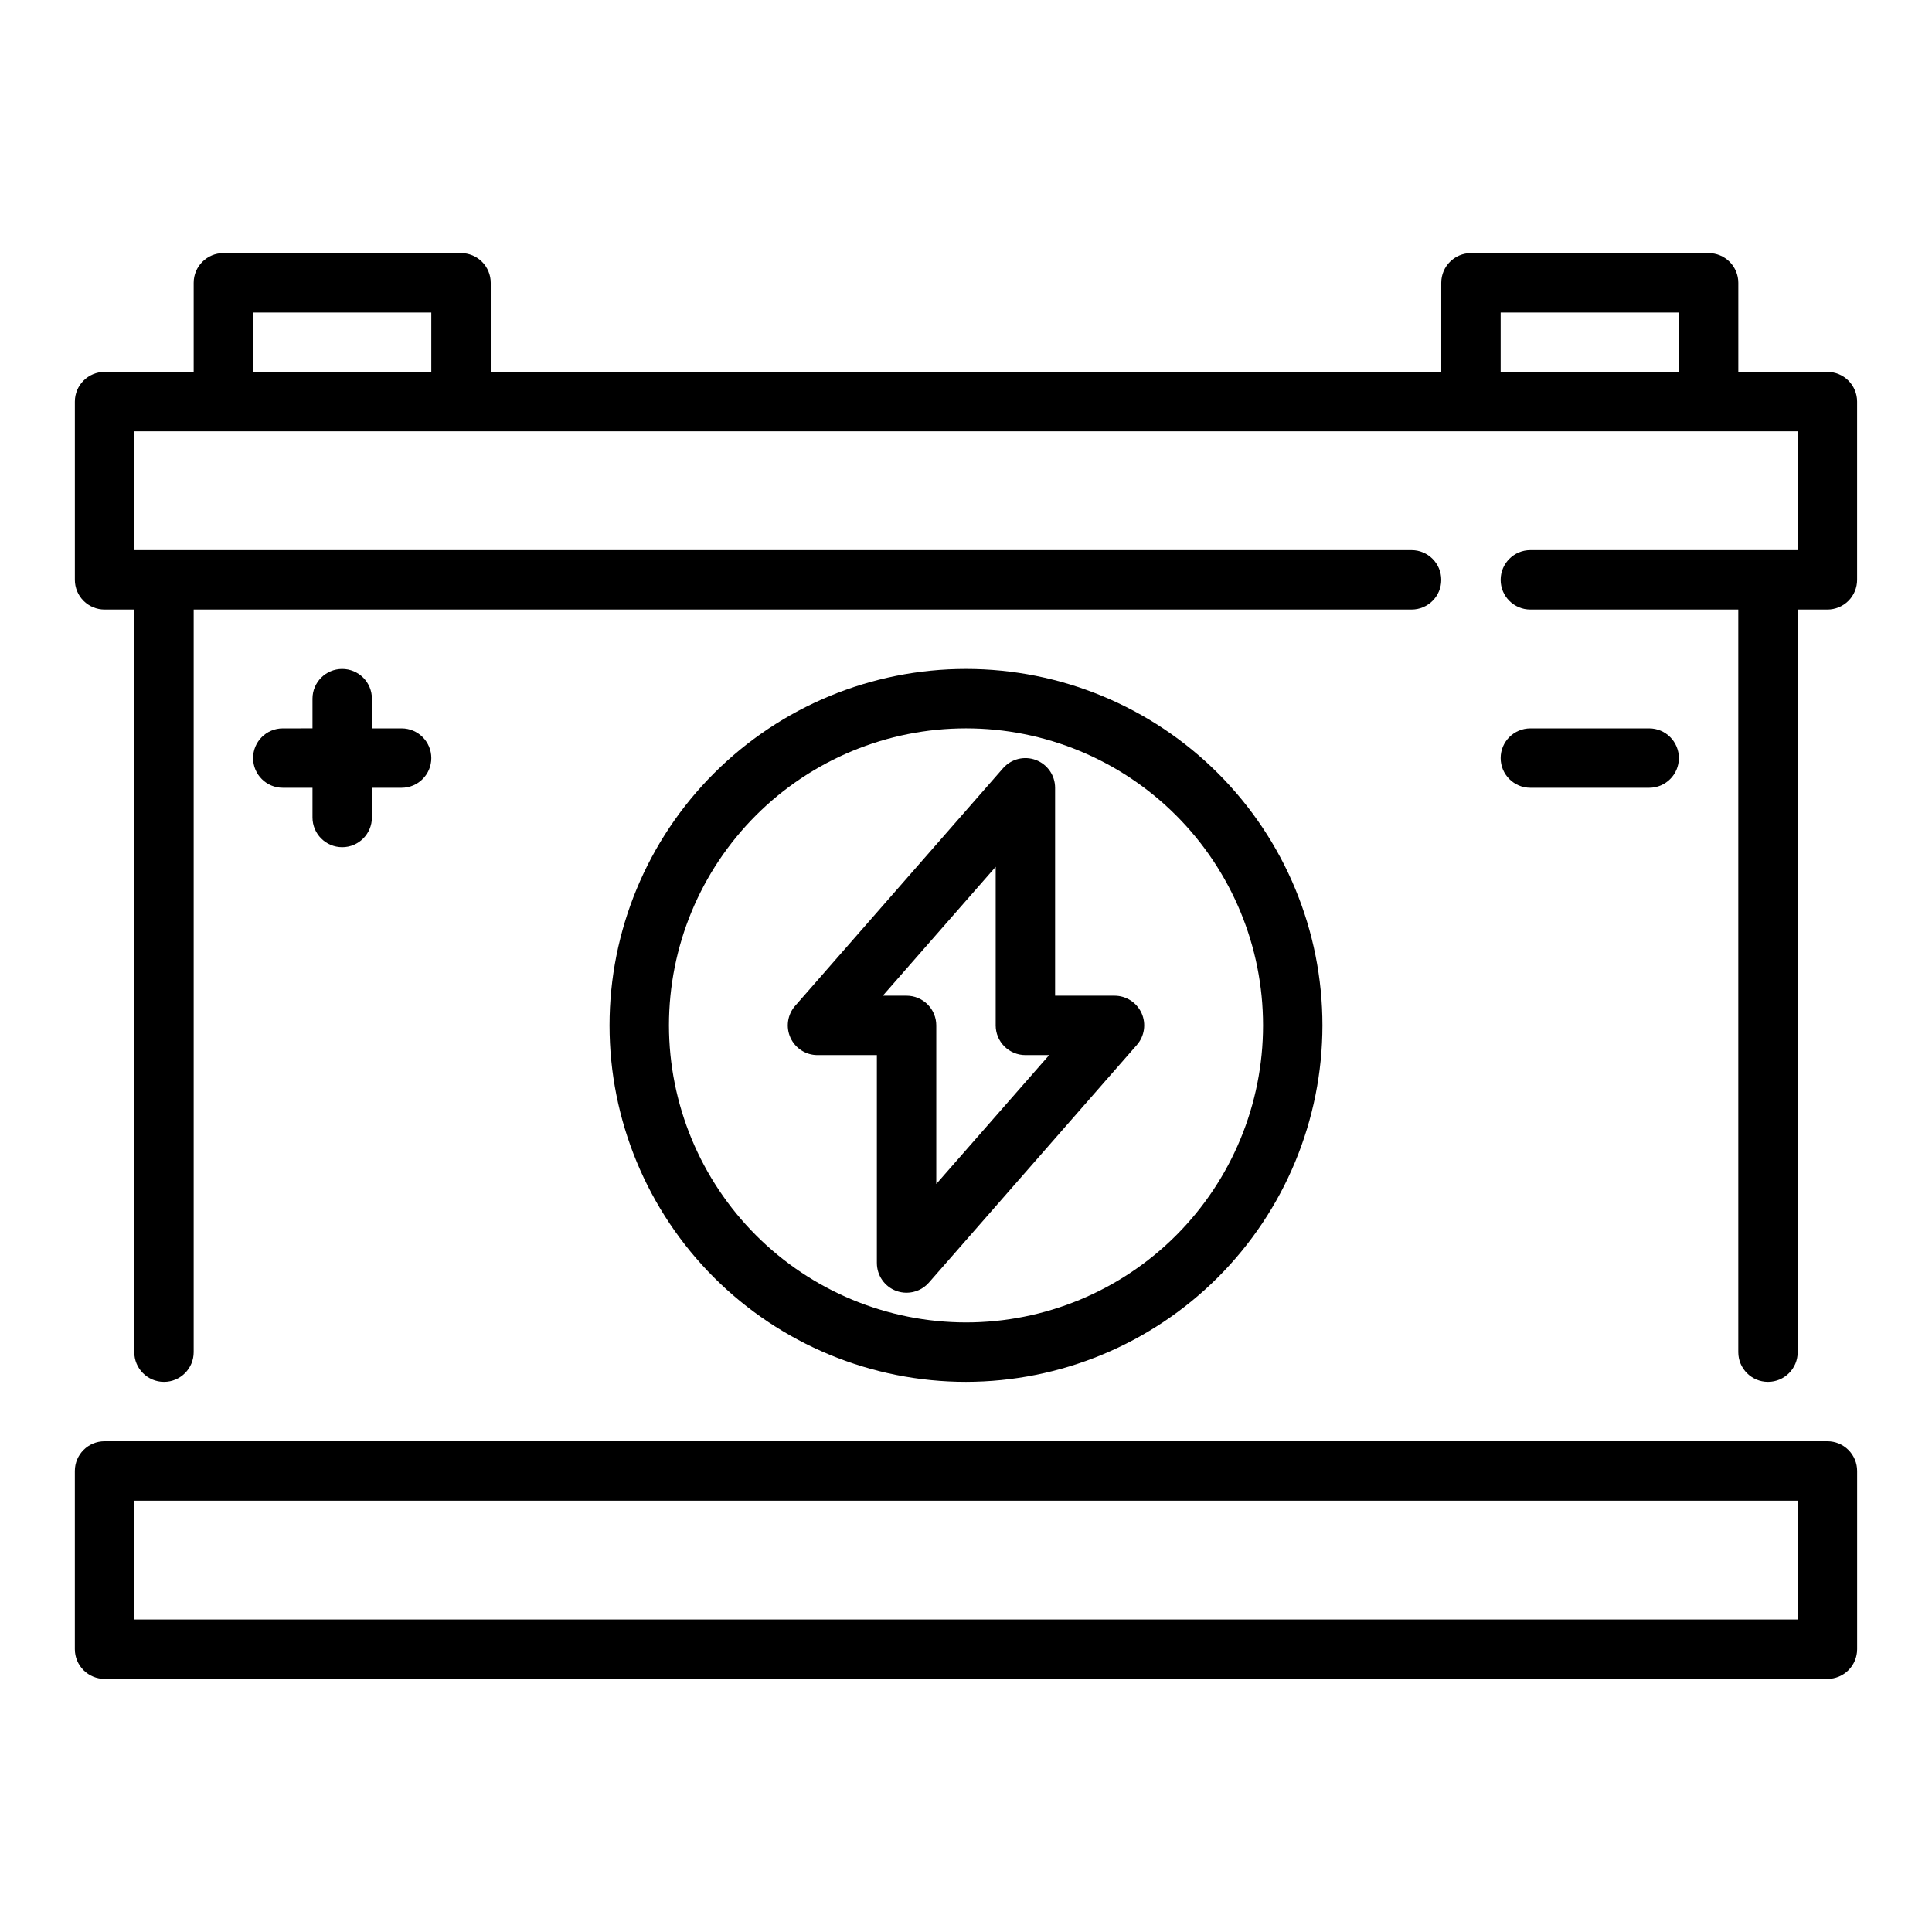
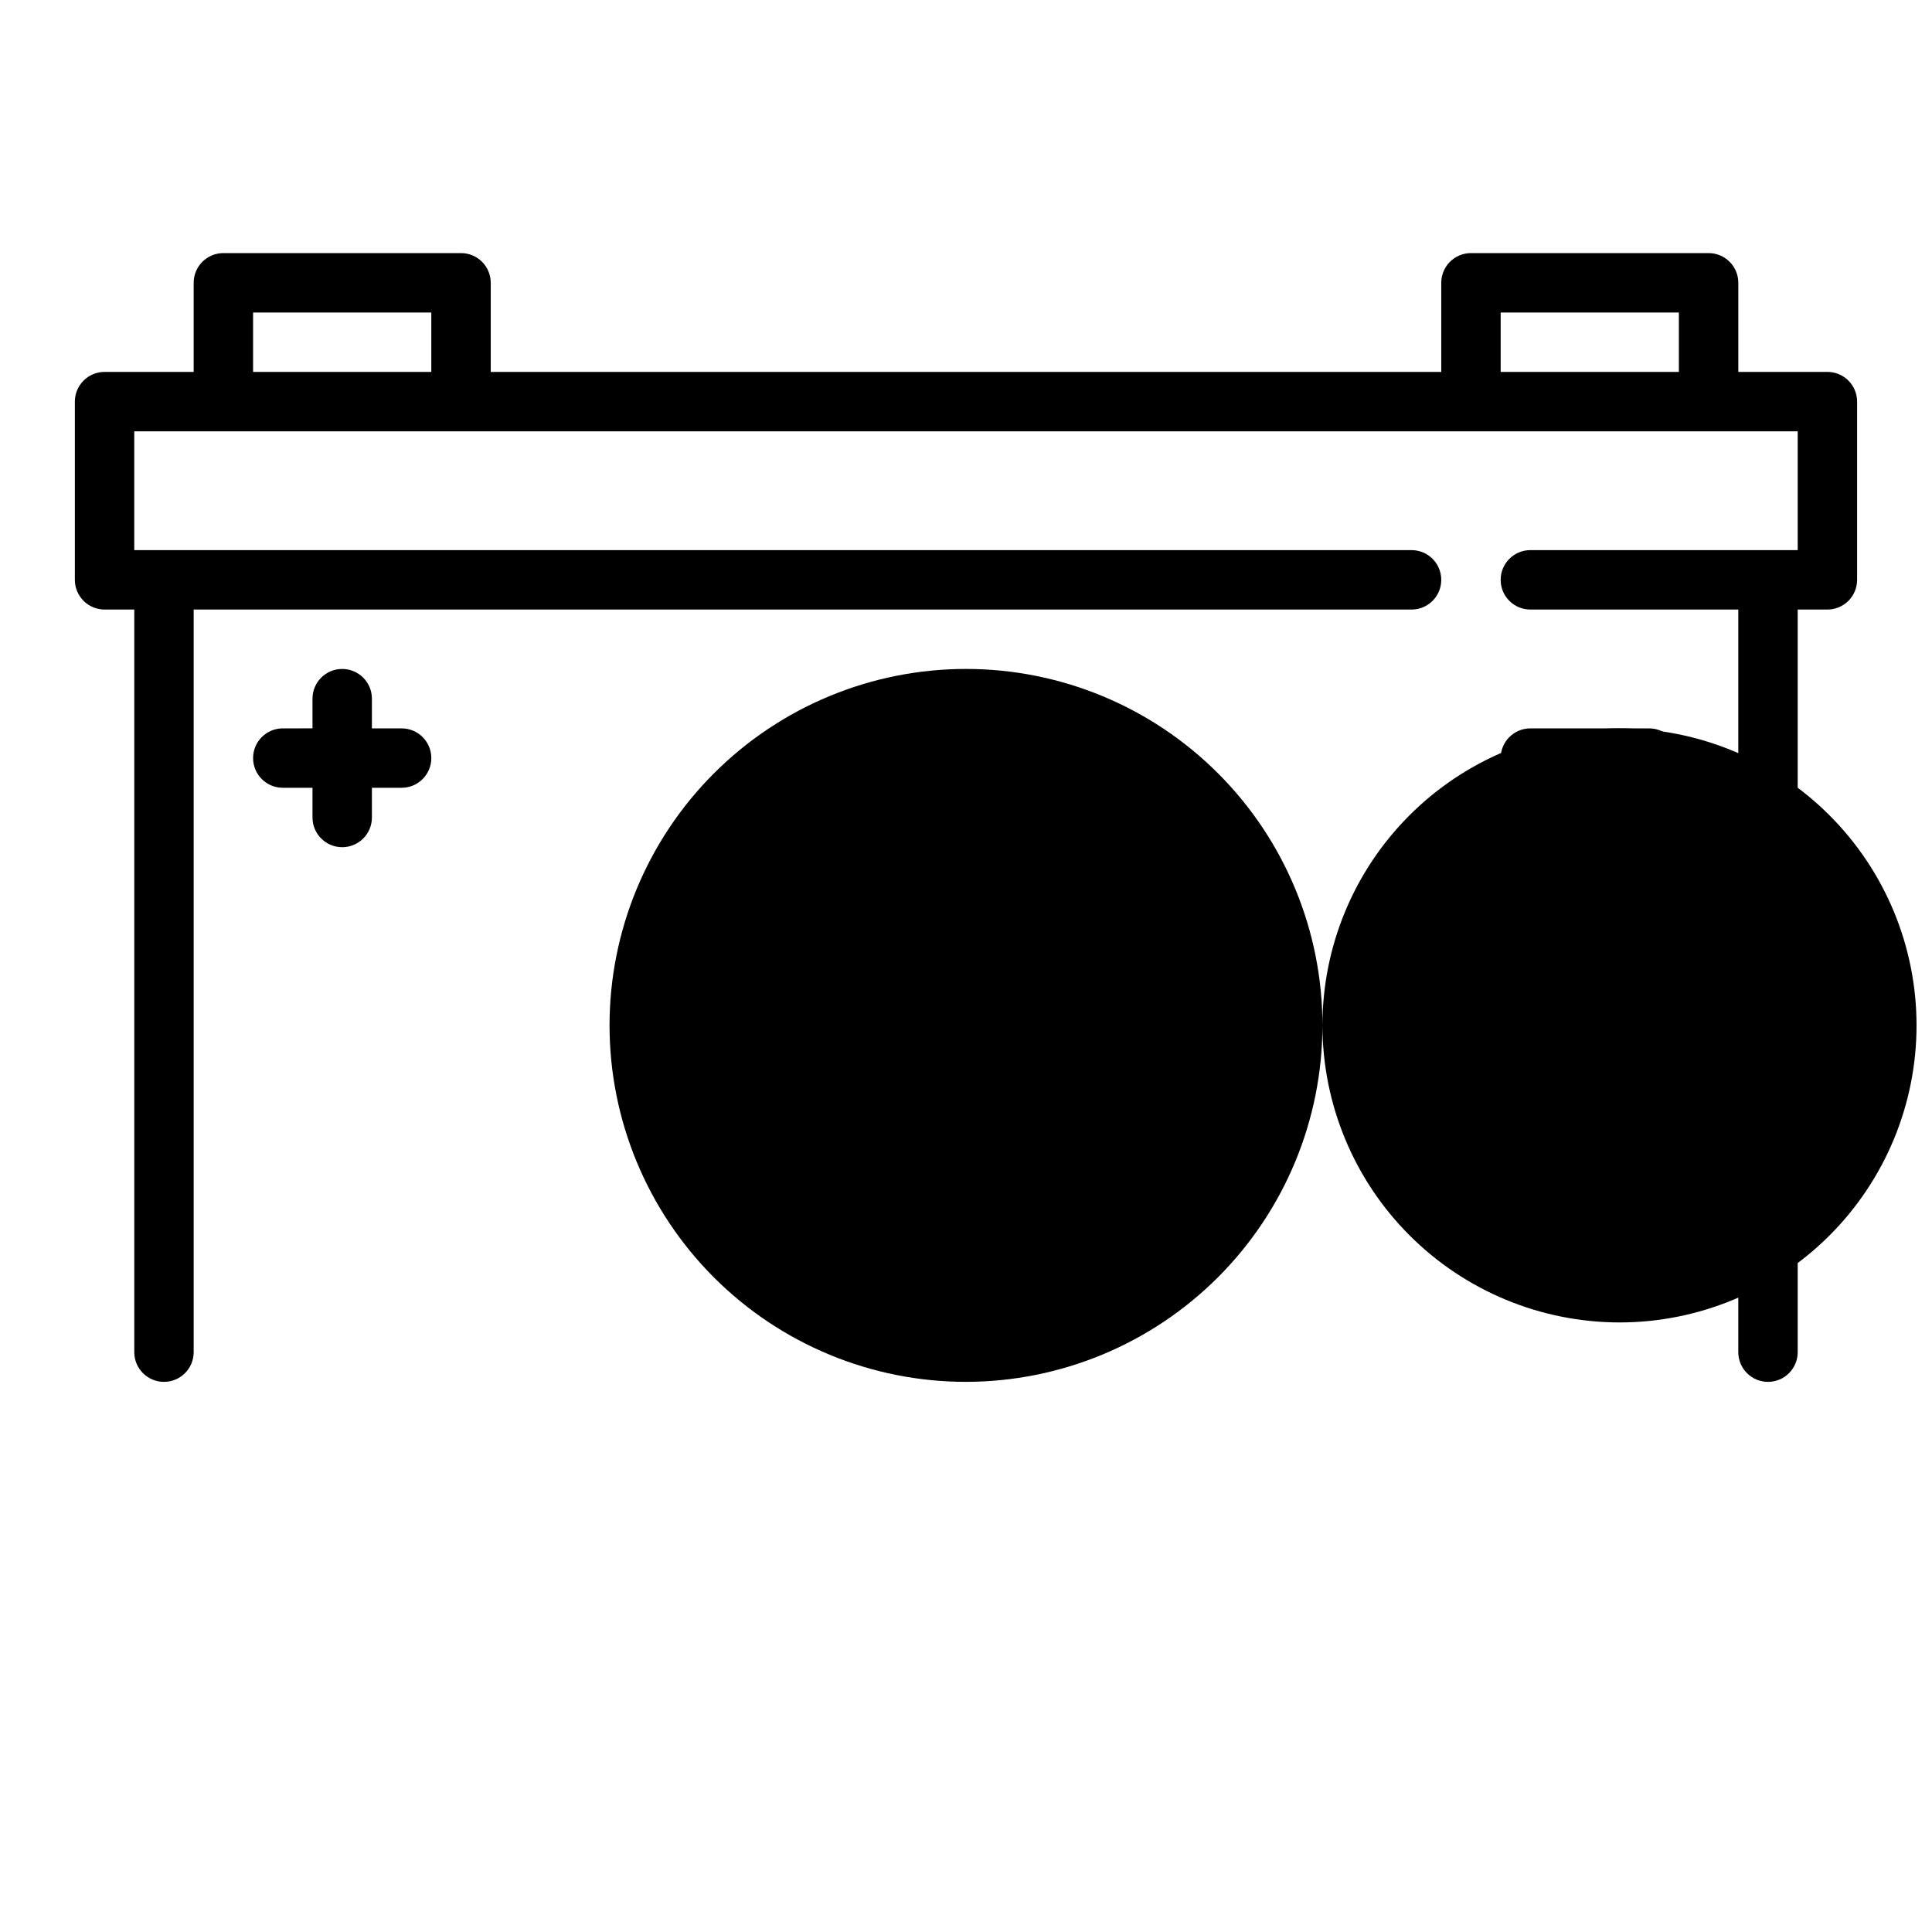
<svg xmlns="http://www.w3.org/2000/svg" fill="#000000" width="800px" height="800px" version="1.1" viewBox="144 144 512 512">
  <g>
-     <path d="m628.29 525.95h-456.58c-4.348 0-7.875 3.527-7.875 7.875v47.23c0 2.09 0.832 4.09 2.309 5.566 1.477 1.477 3.477 2.305 5.566 2.305h456.58c2.086 0 4.09-0.828 5.566-2.305 1.473-1.477 2.305-3.477 2.305-5.566v-47.23c0-2.09-0.832-4.09-2.305-5.566-1.477-1.477-3.481-2.309-5.566-2.309zm-7.871 47.23-440.84 0.004v-31.488h440.83z" />
    <path d="m628.29 242.56h-23.617v-23.617c0-2.086-0.832-4.09-2.305-5.566-1.477-1.477-3.481-2.305-5.566-2.305h-62.977c-4.348 0-7.875 3.523-7.875 7.871v23.617h-251.9v-23.617c0-2.086-0.832-4.09-2.305-5.566-1.477-1.477-3.481-2.305-5.566-2.305h-62.977c-4.348 0-7.875 3.523-7.875 7.871v23.617h-23.613c-4.348 0-7.875 3.523-7.875 7.871v47.234c0 2.086 0.832 4.09 2.309 5.566 1.477 1.473 3.477 2.305 5.566 2.305h7.871v196.8c0 4.348 3.523 7.871 7.871 7.871s7.871-3.523 7.871-7.871v-196.8h322.75c4.348 0 7.871-3.523 7.871-7.871 0-4.348-3.523-7.875-7.871-7.875h-338.5v-31.488h440.83v31.488h-70.848c-4.348 0-7.871 3.527-7.871 7.875 0 4.348 3.523 7.871 7.871 7.871h55.105v196.8c0 4.348 3.523 7.871 7.871 7.871 4.348 0 7.871-3.523 7.871-7.871v-196.8h7.875c2.086 0 4.09-0.832 5.566-2.305 1.473-1.477 2.305-3.481 2.305-5.566v-47.234c0-2.086-0.832-4.09-2.305-5.566-1.477-1.477-3.481-2.305-5.566-2.305zm-417.22 0v-15.746h47.23v15.742zm330.62 0v-15.746h47.23v15.742z" />
-     <path d="m494.46 415.74c0-25.055-9.949-49.082-27.668-66.797-17.715-17.715-41.742-27.668-66.793-27.668-25.055 0-49.082 9.953-66.797 27.668-17.715 17.715-27.668 41.742-27.668 66.797 0 25.055 9.953 49.082 27.668 66.797 17.715 17.715 41.742 27.668 66.797 27.668 25.043-0.027 49.055-9.988 66.766-27.699 17.707-17.707 27.672-41.719 27.695-66.766zm-173.18 0c0-20.879 8.293-40.898 23.059-55.664 14.762-14.762 34.785-23.055 55.664-23.055 20.875 0 40.898 8.293 55.664 23.055 14.762 14.766 23.055 34.785 23.055 55.664 0 20.879-8.293 40.902-23.055 55.664-14.766 14.762-34.789 23.055-55.664 23.055-20.871-0.02-40.883-8.32-55.641-23.082-14.758-14.758-23.059-34.766-23.082-55.637z" />
+     <path d="m494.46 415.74c0-25.055-9.949-49.082-27.668-66.797-17.715-17.715-41.742-27.668-66.793-27.668-25.055 0-49.082 9.953-66.797 27.668-17.715 17.715-27.668 41.742-27.668 66.797 0 25.055 9.953 49.082 27.668 66.797 17.715 17.715 41.742 27.668 66.797 27.668 25.043-0.027 49.055-9.988 66.766-27.699 17.707-17.707 27.672-41.719 27.695-66.766zc0-20.879 8.293-40.898 23.059-55.664 14.762-14.762 34.785-23.055 55.664-23.055 20.875 0 40.898 8.293 55.664 23.055 14.762 14.766 23.055 34.785 23.055 55.664 0 20.879-8.293 40.902-23.055 55.664-14.766 14.762-34.789 23.055-55.664 23.055-20.871-0.02-40.883-8.32-55.641-23.082-14.758-14.758-23.059-34.766-23.082-55.637z" />
    <path d="m446.53 412.49c-1.277-2.816-4.082-4.621-7.172-4.621h-15.746v-55.105c-0.004-3.277-2.035-6.207-5.102-7.359-3.07-1.152-6.527-0.285-8.688 2.18l-55.105 62.977c-2.031 2.324-2.516 5.621-1.242 8.434 1.277 2.809 4.074 4.617 7.16 4.617h15.742v55.105h0.004c-0.004 3.281 2.027 6.223 5.102 7.375 0.887 0.328 1.824 0.496 2.769 0.496 2.269 0 4.426-0.984 5.922-2.691l55.105-62.977h-0.004c2.035-2.32 2.523-5.617 1.254-8.43zm-54.406 45.277v-42.027c0-2.086-0.828-4.09-2.305-5.566-1.477-1.477-3.477-2.305-5.566-2.305h-6.297l29.914-34.156v42.027c0 2.09 0.828 4.09 2.305 5.566 1.477 1.477 3.481 2.305 5.566 2.305h6.297z" />
    <path d="m581.05 352.77c4.348 0 7.871-3.523 7.871-7.871 0-4.348-3.523-7.871-7.871-7.871h-31.488c-4.348 0-7.871 3.523-7.871 7.871 0 4.348 3.523 7.871 7.871 7.871z" />
    <path d="m234.69 321.28c-4.348 0-7.875 3.523-7.875 7.871v7.871l-7.871 0.004c-4.348 0-7.871 3.523-7.871 7.871 0 4.348 3.523 7.871 7.871 7.871h7.871v7.871c0 4.348 3.527 7.875 7.875 7.875s7.871-3.527 7.871-7.875v-7.871h7.871c4.348 0 7.871-3.523 7.871-7.871 0-4.348-3.523-7.871-7.871-7.871h-7.871v-7.875c0-2.086-0.828-4.09-2.305-5.566-1.477-1.473-3.481-2.305-5.566-2.305z" />
  </g>
</svg>